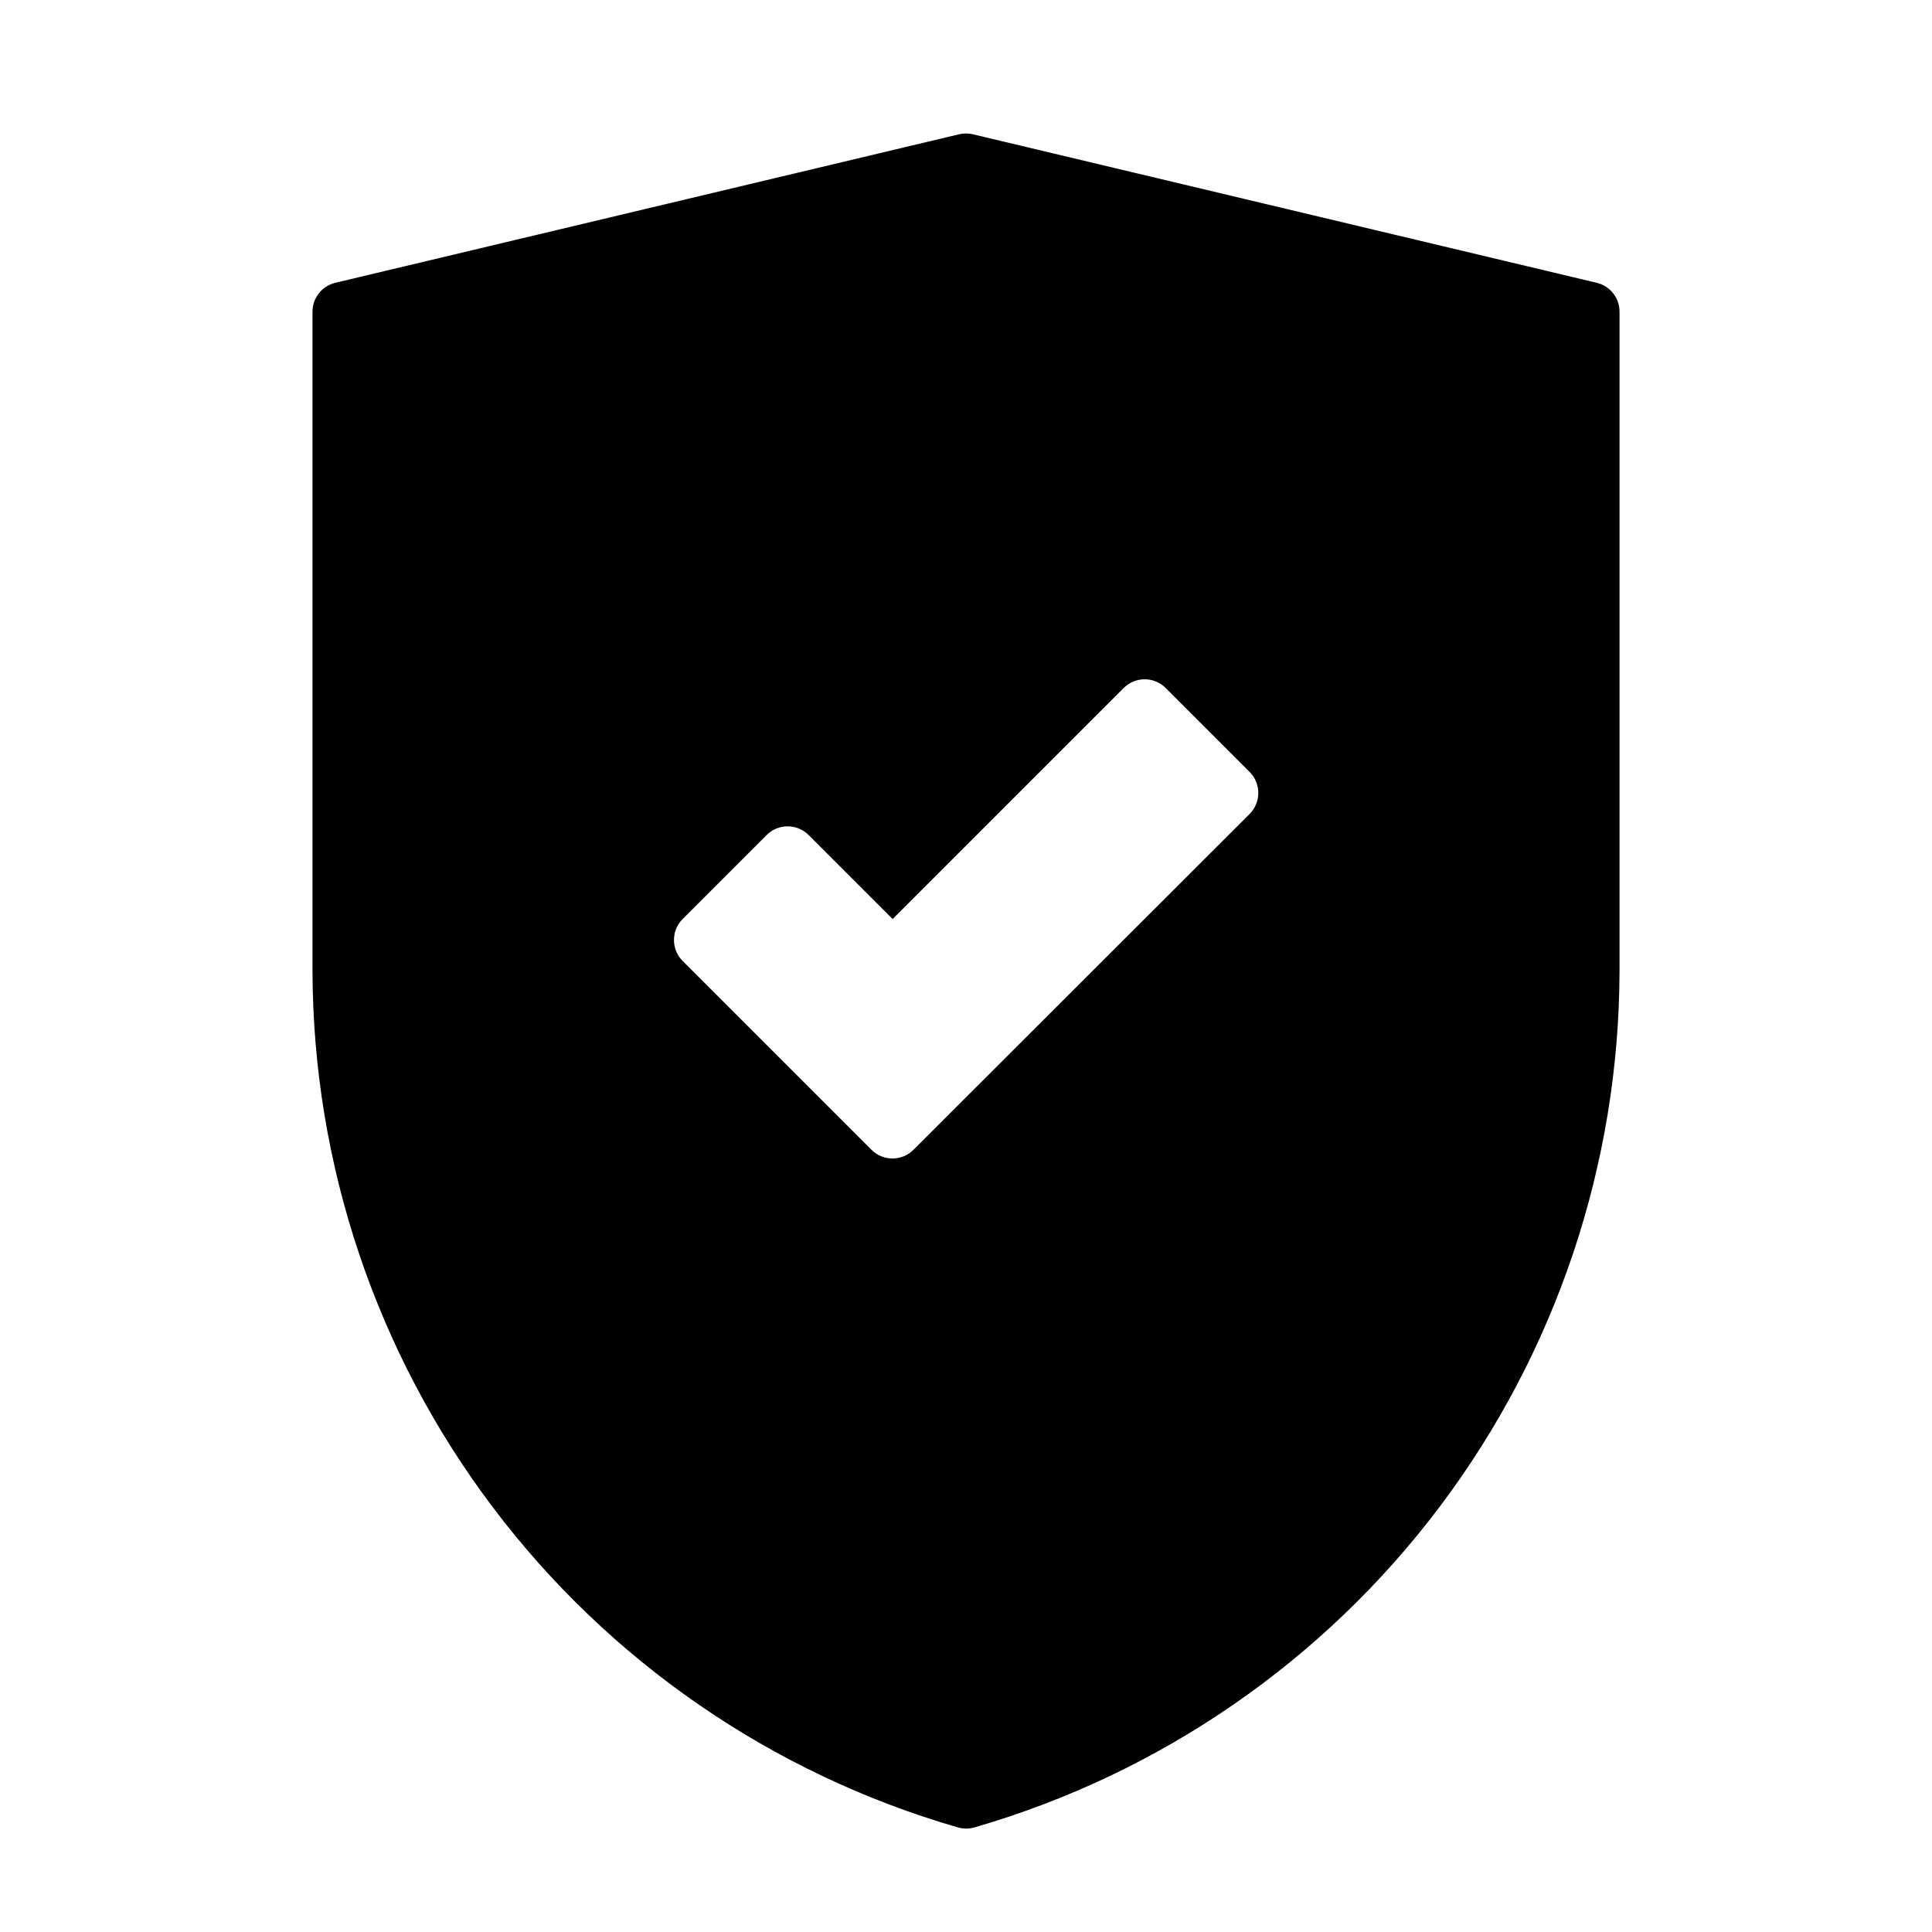
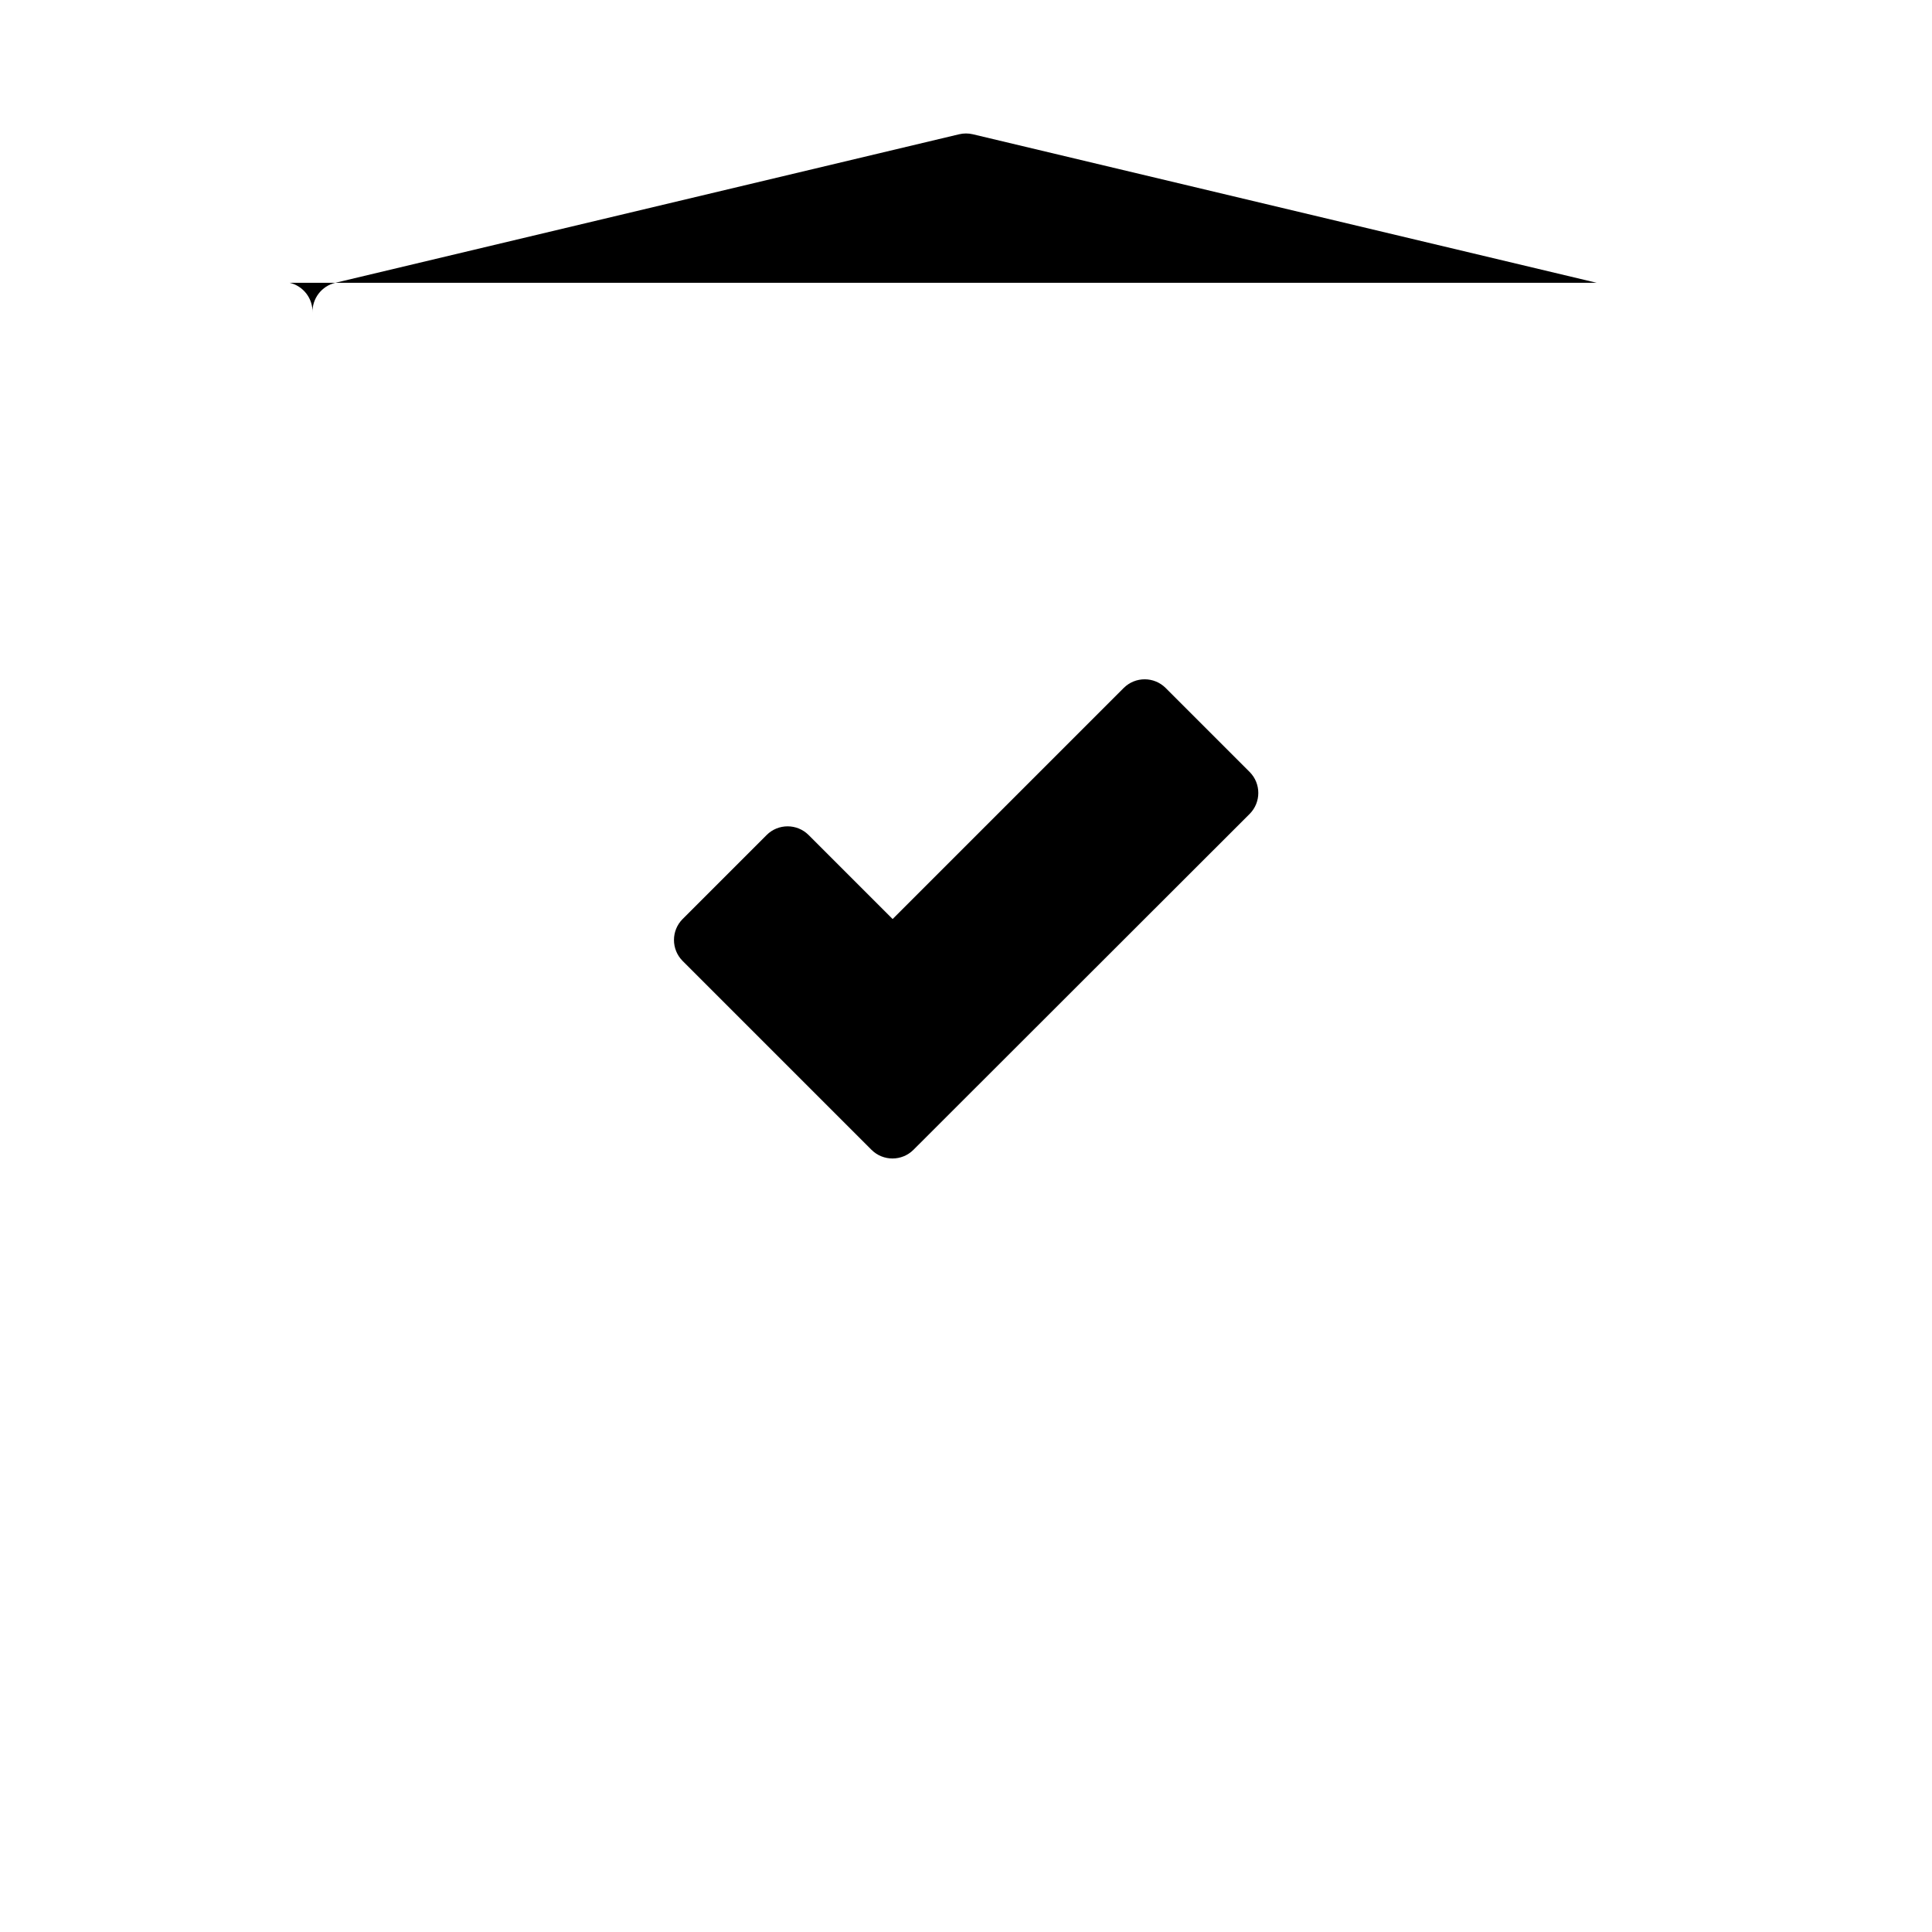
<svg xmlns="http://www.w3.org/2000/svg" fill="#000000" width="800px" height="800px" version="1.1" viewBox="144 144 512 512">
-   <path d="m567.12 218.94-165.31-39.359c-1.191-0.281-2.43-0.281-3.621 0l-165.31 39.359c-3.629 0.855-6.16 4.144-6.062 7.871v174.45c0.102 51.258 16.828 101.1 47.676 142.04 30.844 40.938 74.141 70.762 123.39 84.992 1.414 0.402 2.914 0.402 4.328 0 49.23-14.246 92.508-44.074 123.34-85.012 30.828-40.938 47.547-90.77 47.641-142.02v-174.45c0.098-3.727-2.434-7.016-6.062-7.871zm-91.945 140.75-89.109 89.031c-3.07 3.051-8.031 3.051-11.102 0l-50.066-50.066c-3.051-3.07-3.051-8.027 0-11.098l22.277-22.277v-0.004c3.07-3.051 8.031-3.051 11.102 0l22.277 22.277 61.246-61.246v0.004c3.07-3.051 8.027-3.051 11.098 0l22.277 22.277c3.051 3.07 3.051 8.031 0 11.102z" />
+   <path d="m567.12 218.94-165.31-39.359c-1.191-0.281-2.43-0.281-3.621 0l-165.31 39.359c-3.629 0.855-6.16 4.144-6.062 7.871v174.45v-174.45c0.098-3.727-2.434-7.016-6.062-7.871zm-91.945 140.75-89.109 89.031c-3.07 3.051-8.031 3.051-11.102 0l-50.066-50.066c-3.051-3.07-3.051-8.027 0-11.098l22.277-22.277v-0.004c3.07-3.051 8.031-3.051 11.102 0l22.277 22.277 61.246-61.246v0.004c3.07-3.051 8.027-3.051 11.098 0l22.277 22.277c3.051 3.07 3.051 8.031 0 11.102z" />
</svg>